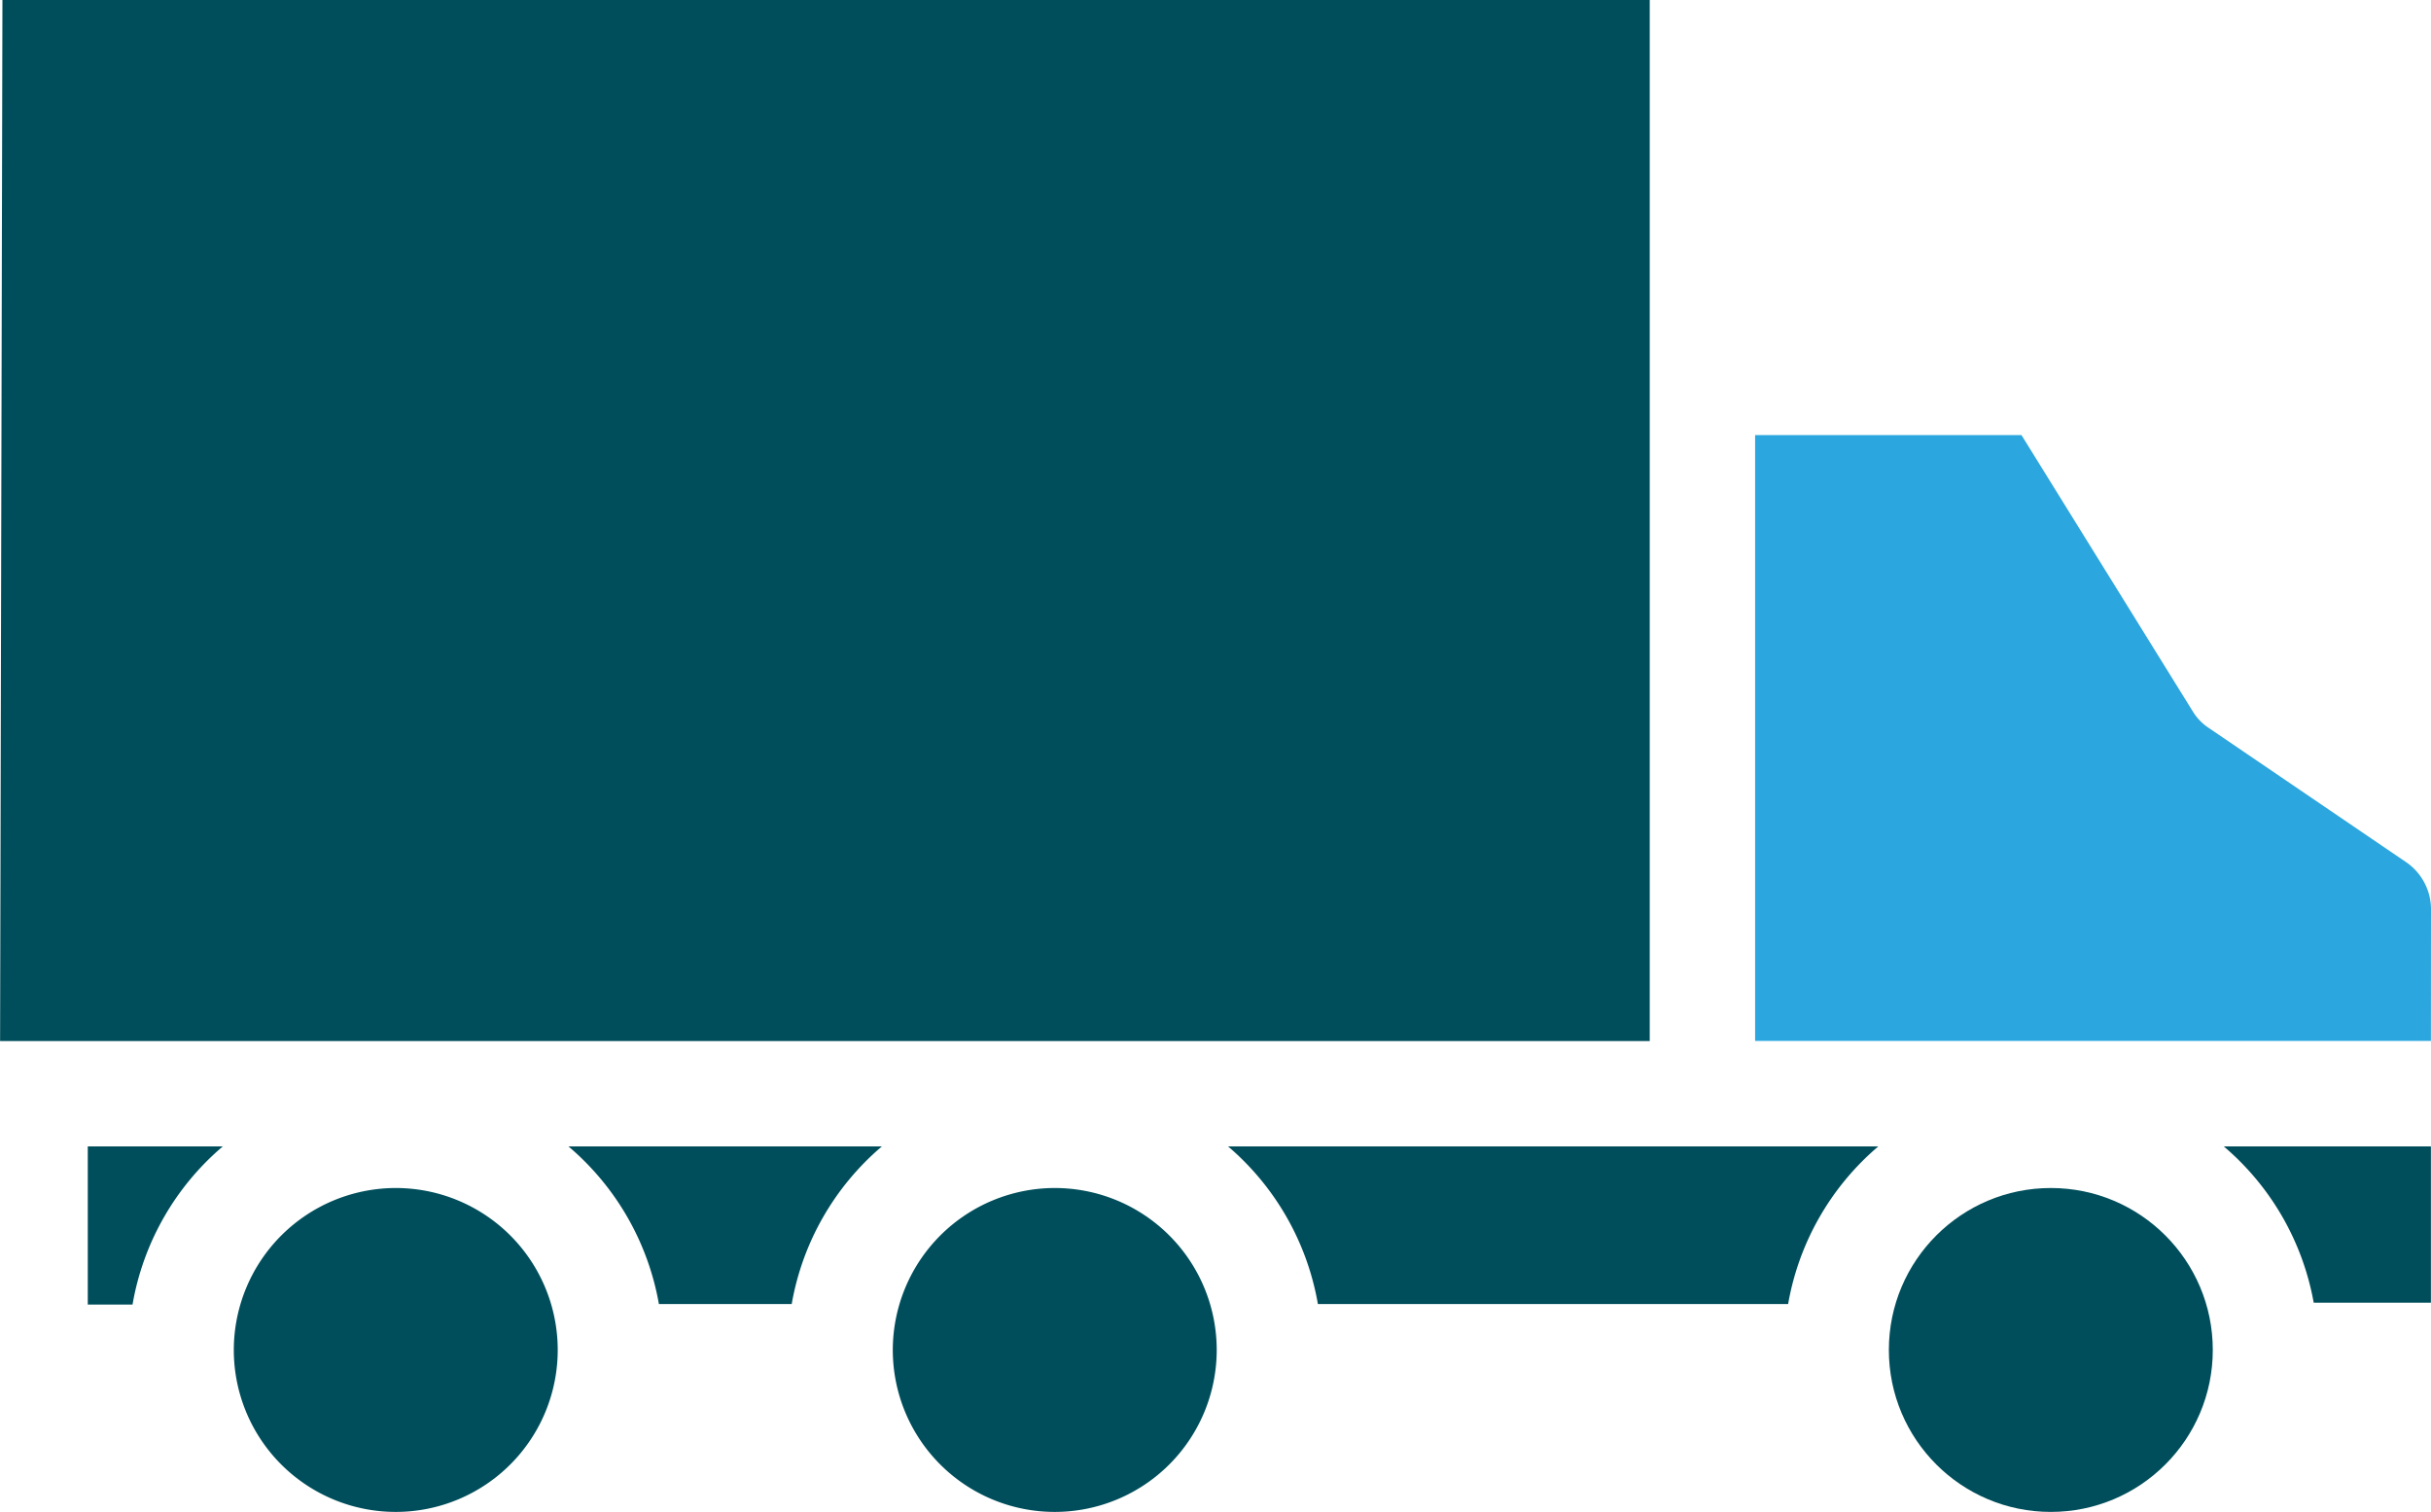
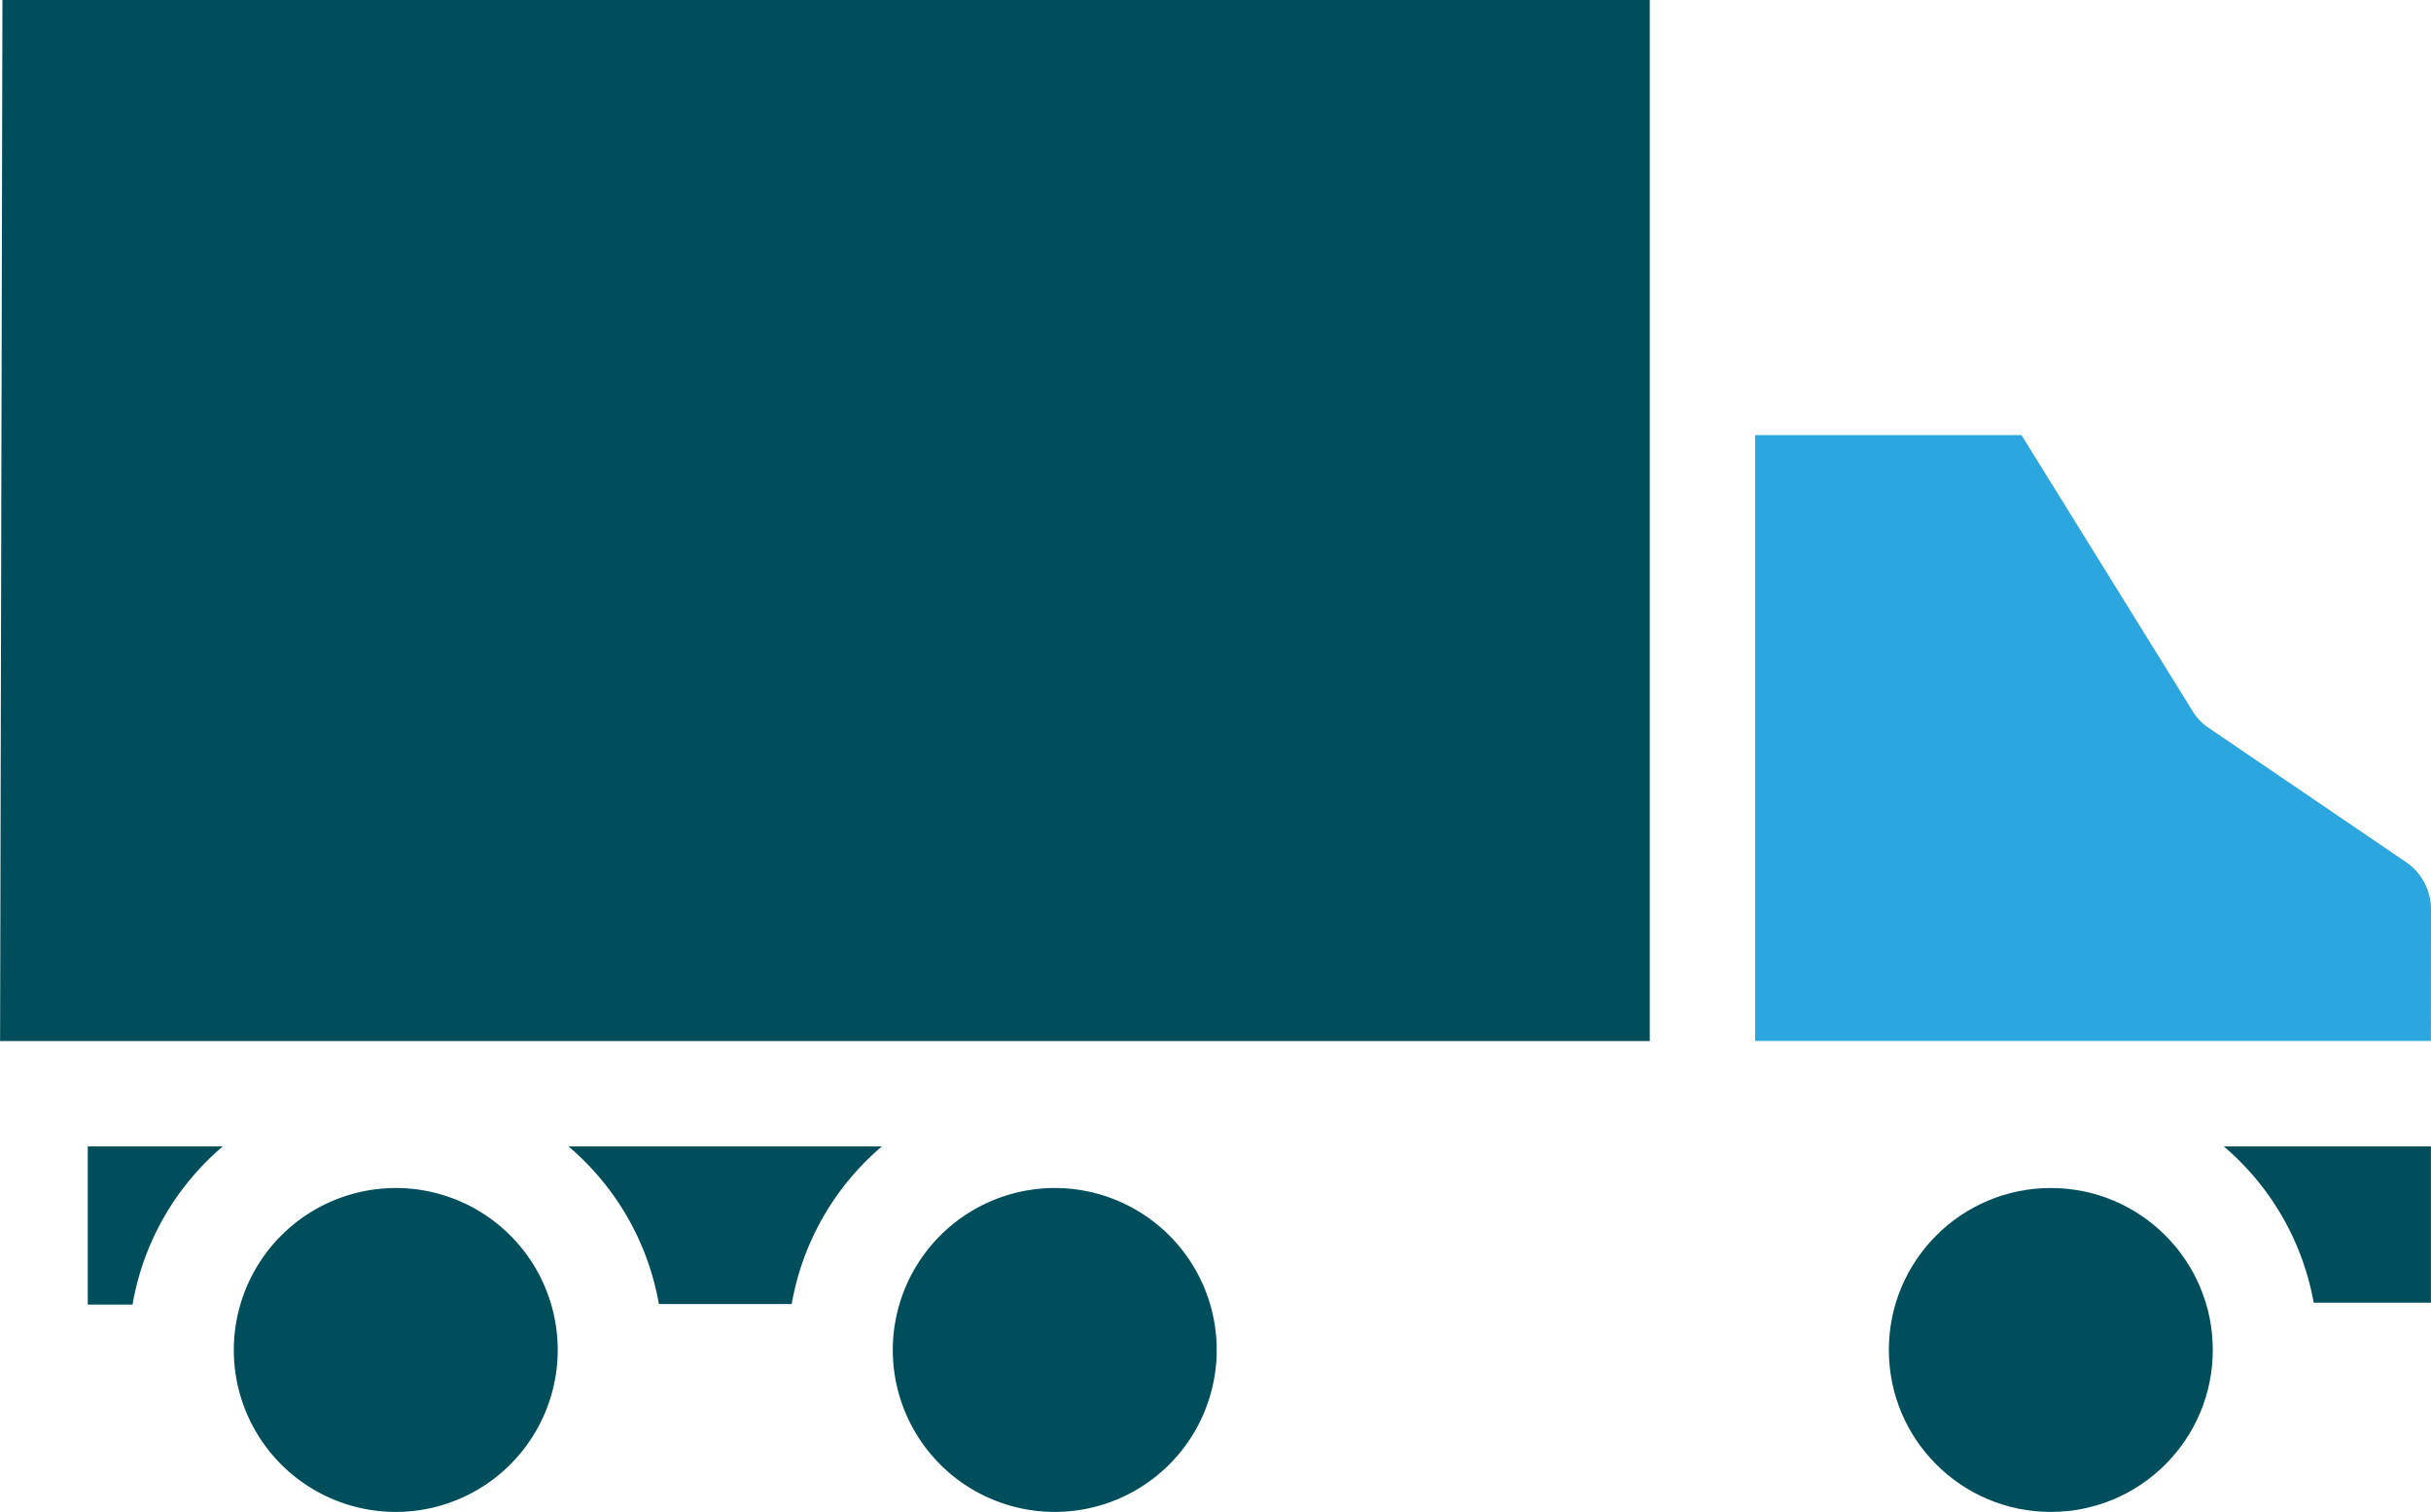
<svg xmlns="http://www.w3.org/2000/svg" width="27.918" height="17.364" viewBox="0 0 27.918 17.364">
  <defs>
    <style>.a{fill:#004e5b;}.b{fill:#2ba6de;}</style>
  </defs>
  <g transform="translate(-475.854 -609.841)">
    <circle class="a" cx="1.86" cy="1.86" r="1.86" transform="translate(497.546 623.485)" />
    <path class="a" d="M494.8,609.841H475.882l-.027,11.956H494.8Z" transform="translate(0 0)" />
    <path class="a" d="M540.177,644.265h1.346V642.47h-2.379A3.067,3.067,0,0,1,540.177,644.265Z" transform="translate(-37.752 -19.463)" />
    <path class="b" d="M533.568,627.672a.656.656,0,0,0-.287-.543l-2.273-1.546a.6.6,0,0,1-.174-.182l-1.969-3.176h-3.059v6.958h7.761Z" transform="translate(-29.796 -7.387)" />
    <path class="a" d="M501.263,645.514a1.86,1.86,0,1,0,1.86-1.86A1.862,1.862,0,0,0,501.263,645.514Z" transform="translate(-15.156 -20.169)" />
-     <path class="a" d="M511.829,644.281h5.4a3.069,3.069,0,0,1,1.036-1.811h-7.468A3.069,3.069,0,0,1,511.829,644.281Z" transform="translate(-20.84 -19.463)" />
    <path class="a" d="M493.075,644.281H494.6a3.069,3.069,0,0,1,1.036-1.811h-3.6A3.07,3.07,0,0,1,493.075,644.281Z" transform="translate(-9.654 -19.463)" />
    <path class="a" d="M478.866,644.287a3.067,3.067,0,0,1,1.037-1.817h-1.551v1.817Z" transform="translate(-1.49 -19.463)" />
    <path class="a" d="M482.508,645.514a1.86,1.86,0,1,0,1.86-1.86A1.862,1.862,0,0,0,482.508,645.514Z" transform="translate(-3.969 -20.169)" />
  </g>
</svg>